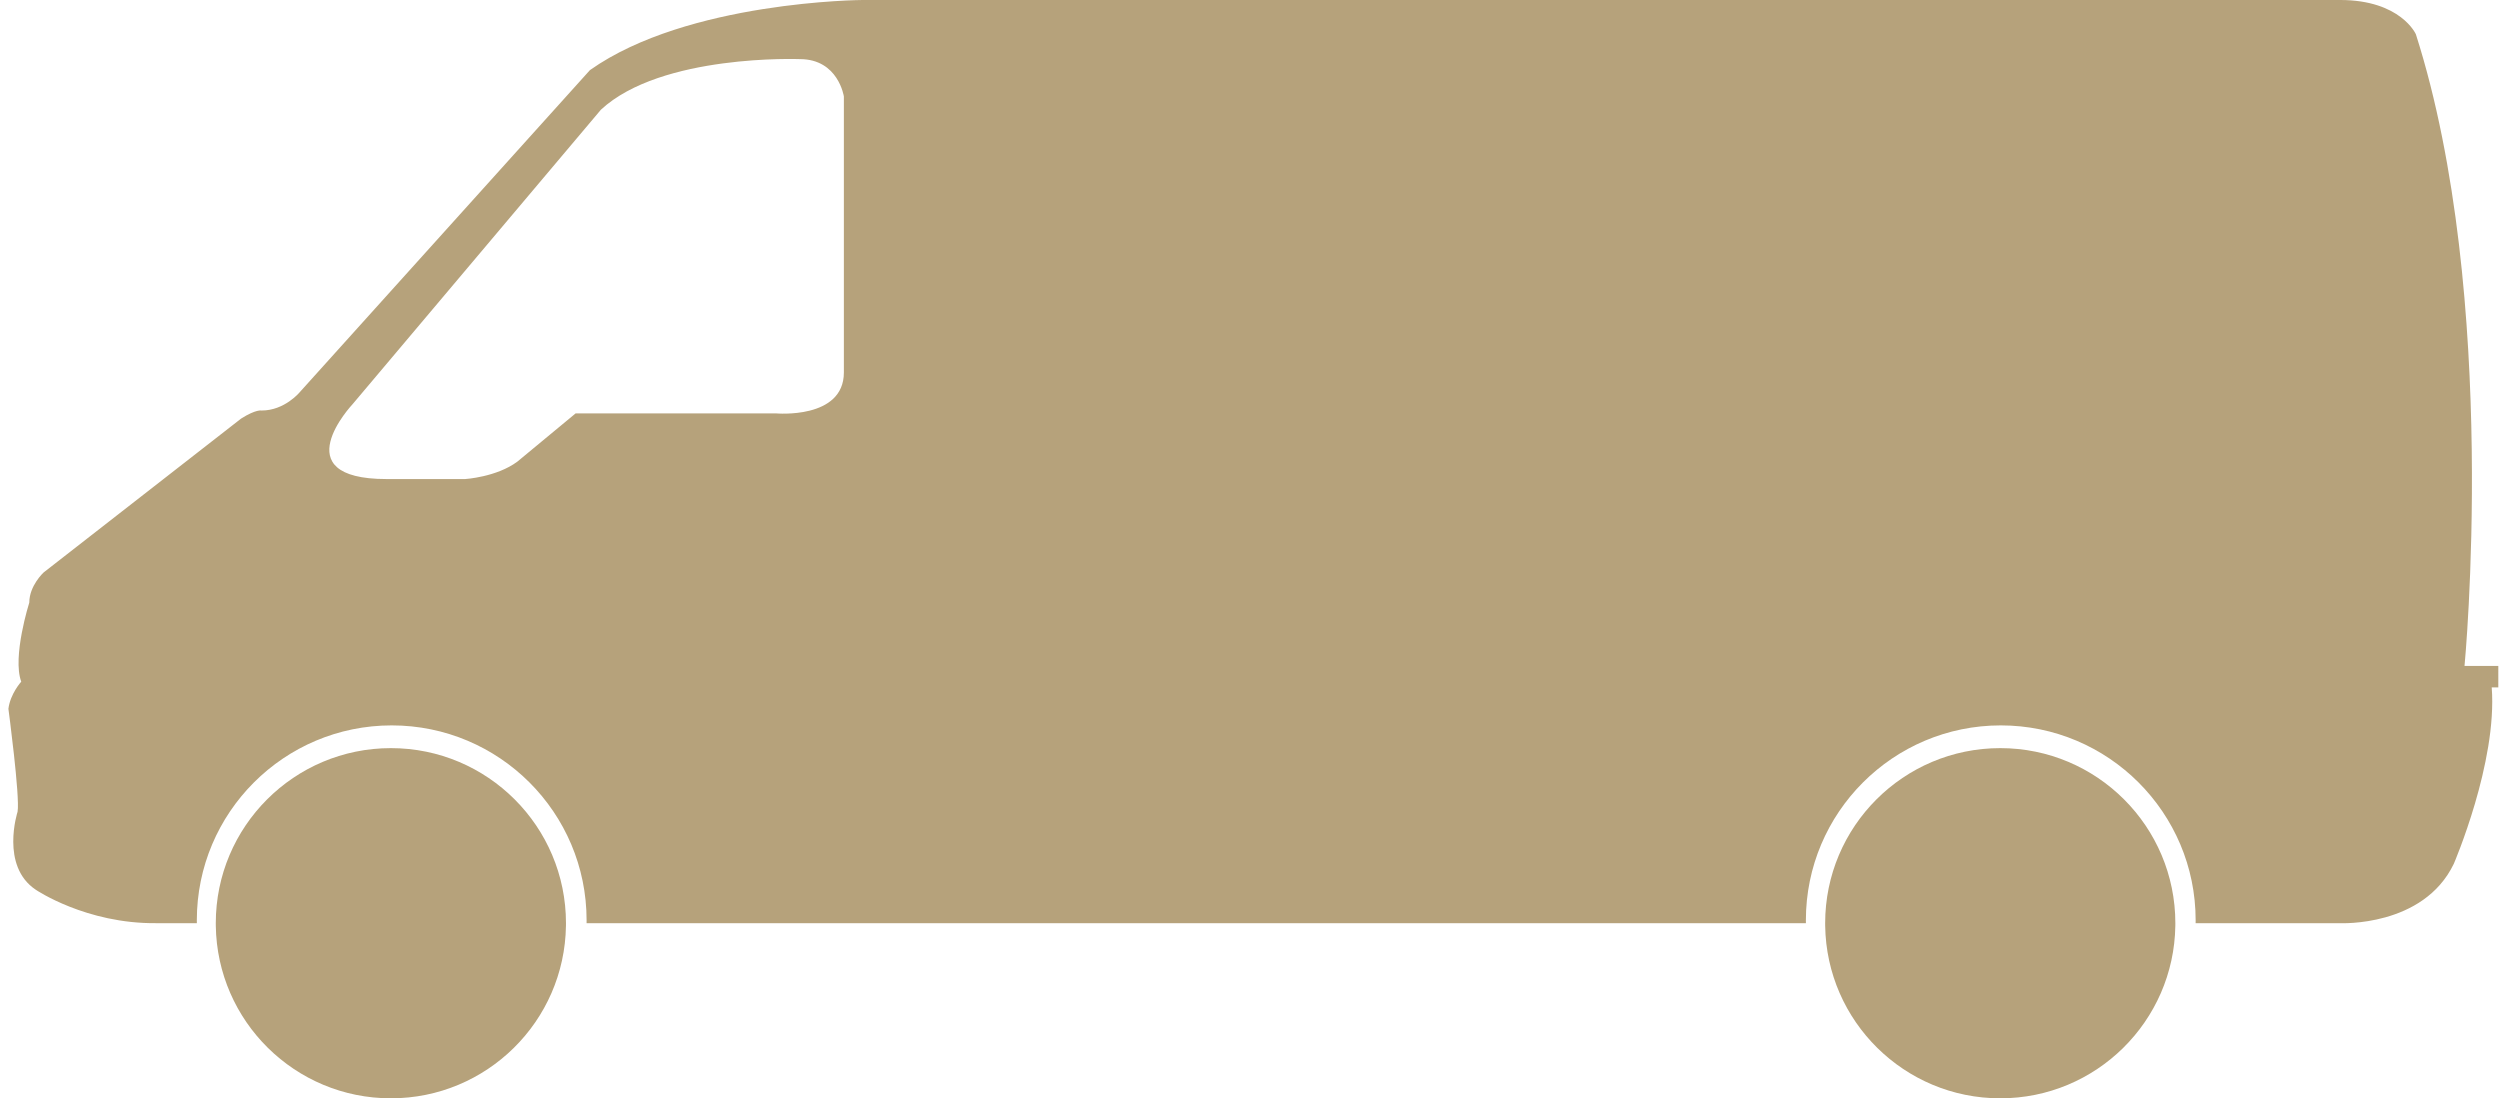
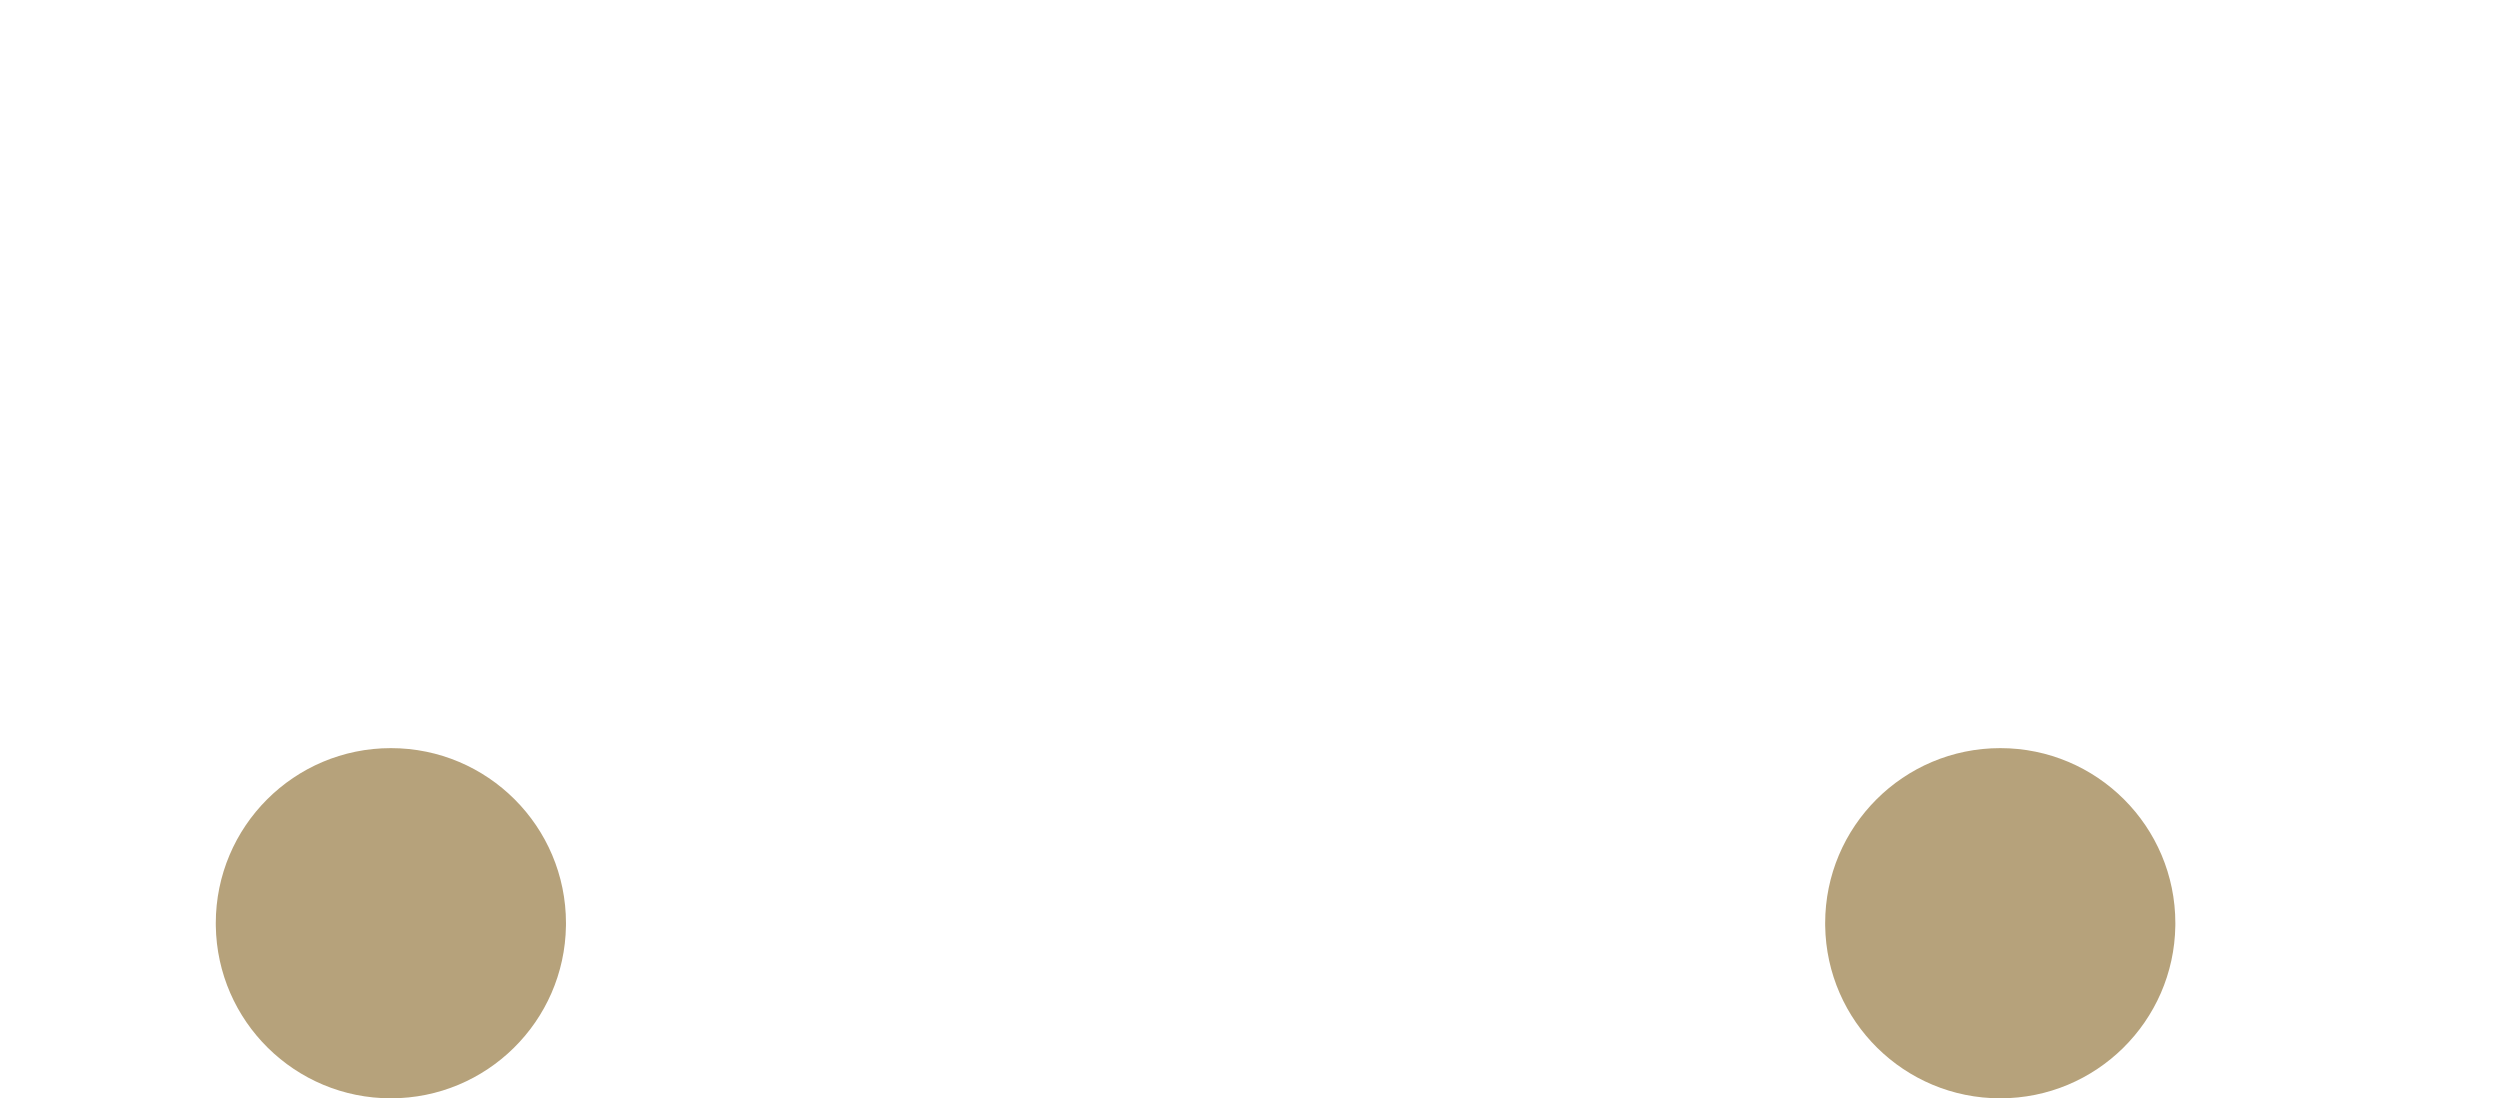
<svg xmlns="http://www.w3.org/2000/svg" fill="#b6a27b" height="1322.9" preserveAspectRatio="xMidYMid meet" version="1" viewBox="2490.4 1678.2 3011.1 1322.9" width="3011.1" zoomAndPan="magnify">
  <g id="change1_1">
-     <path d="M5499.473,2480.308h-40.711c0,0,42.721-443.027-58.578-760.829c0,0-18.086-41.288-91.357-41.288H3529.67 c0,0-210.886,1.042-328.725,84.456l-349.548,387.943c0,0-18.094,22.068-45.899,22.068c0,0-6.62-1.766-24.715,9.71l-237.887,185.365 c0,0-17.213,15.889-17.213,36.19c0,0-20.743,65.318-9.708,95.331c0,0-13.242,14.564-15.448,32.659 c0,0,14.123,105.924,11.033,124.02c0,0-21.184,65.318,22.068,94.006c0,0,60.465,41.045,145.202,40.163h48.659 c-0.018-1.162-0.027-2.327-0.027-3.493c0-129.635,105.09-234.726,234.726-234.726c129.637,0,234.728,105.091,234.728,234.726 c0,1.166-0.012,2.331-0.028,3.493h1468.61c-0.016-1.162-0.027-2.327-0.027-3.493c0-129.635,105.09-234.726,234.727-234.726 s234.727,105.091,234.727,234.726c0,1.166-0.011,2.331-0.027,3.493h173.93c0,0,100.285,4.979,137.026-71.479 c0,0,52.626-122.136,45.675-212.498h7.945V2480.308z M3506.798,2126.758c0,56.934-82.09,49.321-82.09,49.321h-240.977 l-70.174,58.101c-25.157,18.711-62.948,21.011-62.948,21.011h-94.613c-125.783,0-41.044-90.036-41.044-90.036l299.232-354.843 c72.822-67.525,239.652-60.905,239.652-60.905c46.342,0,52.961,45.018,52.961,45.018V2126.758z" fill="inherit" />
    <path d="M2961.191,2579.277c-116.471,0-210.892,94.419-210.892,210.891c0,1.048,0.011,2.094,0.025,3.138 c1.678,115.025,95.443,207.754,210.866,207.754c115.426,0,209.189-92.729,210.867-207.754c0.016-1.044,0.026-2.09,0.026-3.138 C3172.085,2673.696,3077.664,2579.277,2961.191,2579.277z" fill="inherit" />
    <path d="M4899.588,2579.277c-116.471,0-210.891,94.419-210.891,210.891c0,1.048,0.009,2.094,0.025,3.138 c1.678,115.025,95.441,207.754,210.865,207.754c115.426,0,209.188-92.729,210.867-207.754c0.016-1.044,0.025-2.09,0.025-3.138 C5110.48,2673.696,5016.063,2579.277,4899.588,2579.277z" fill="inherit" />
  </g>
</svg>